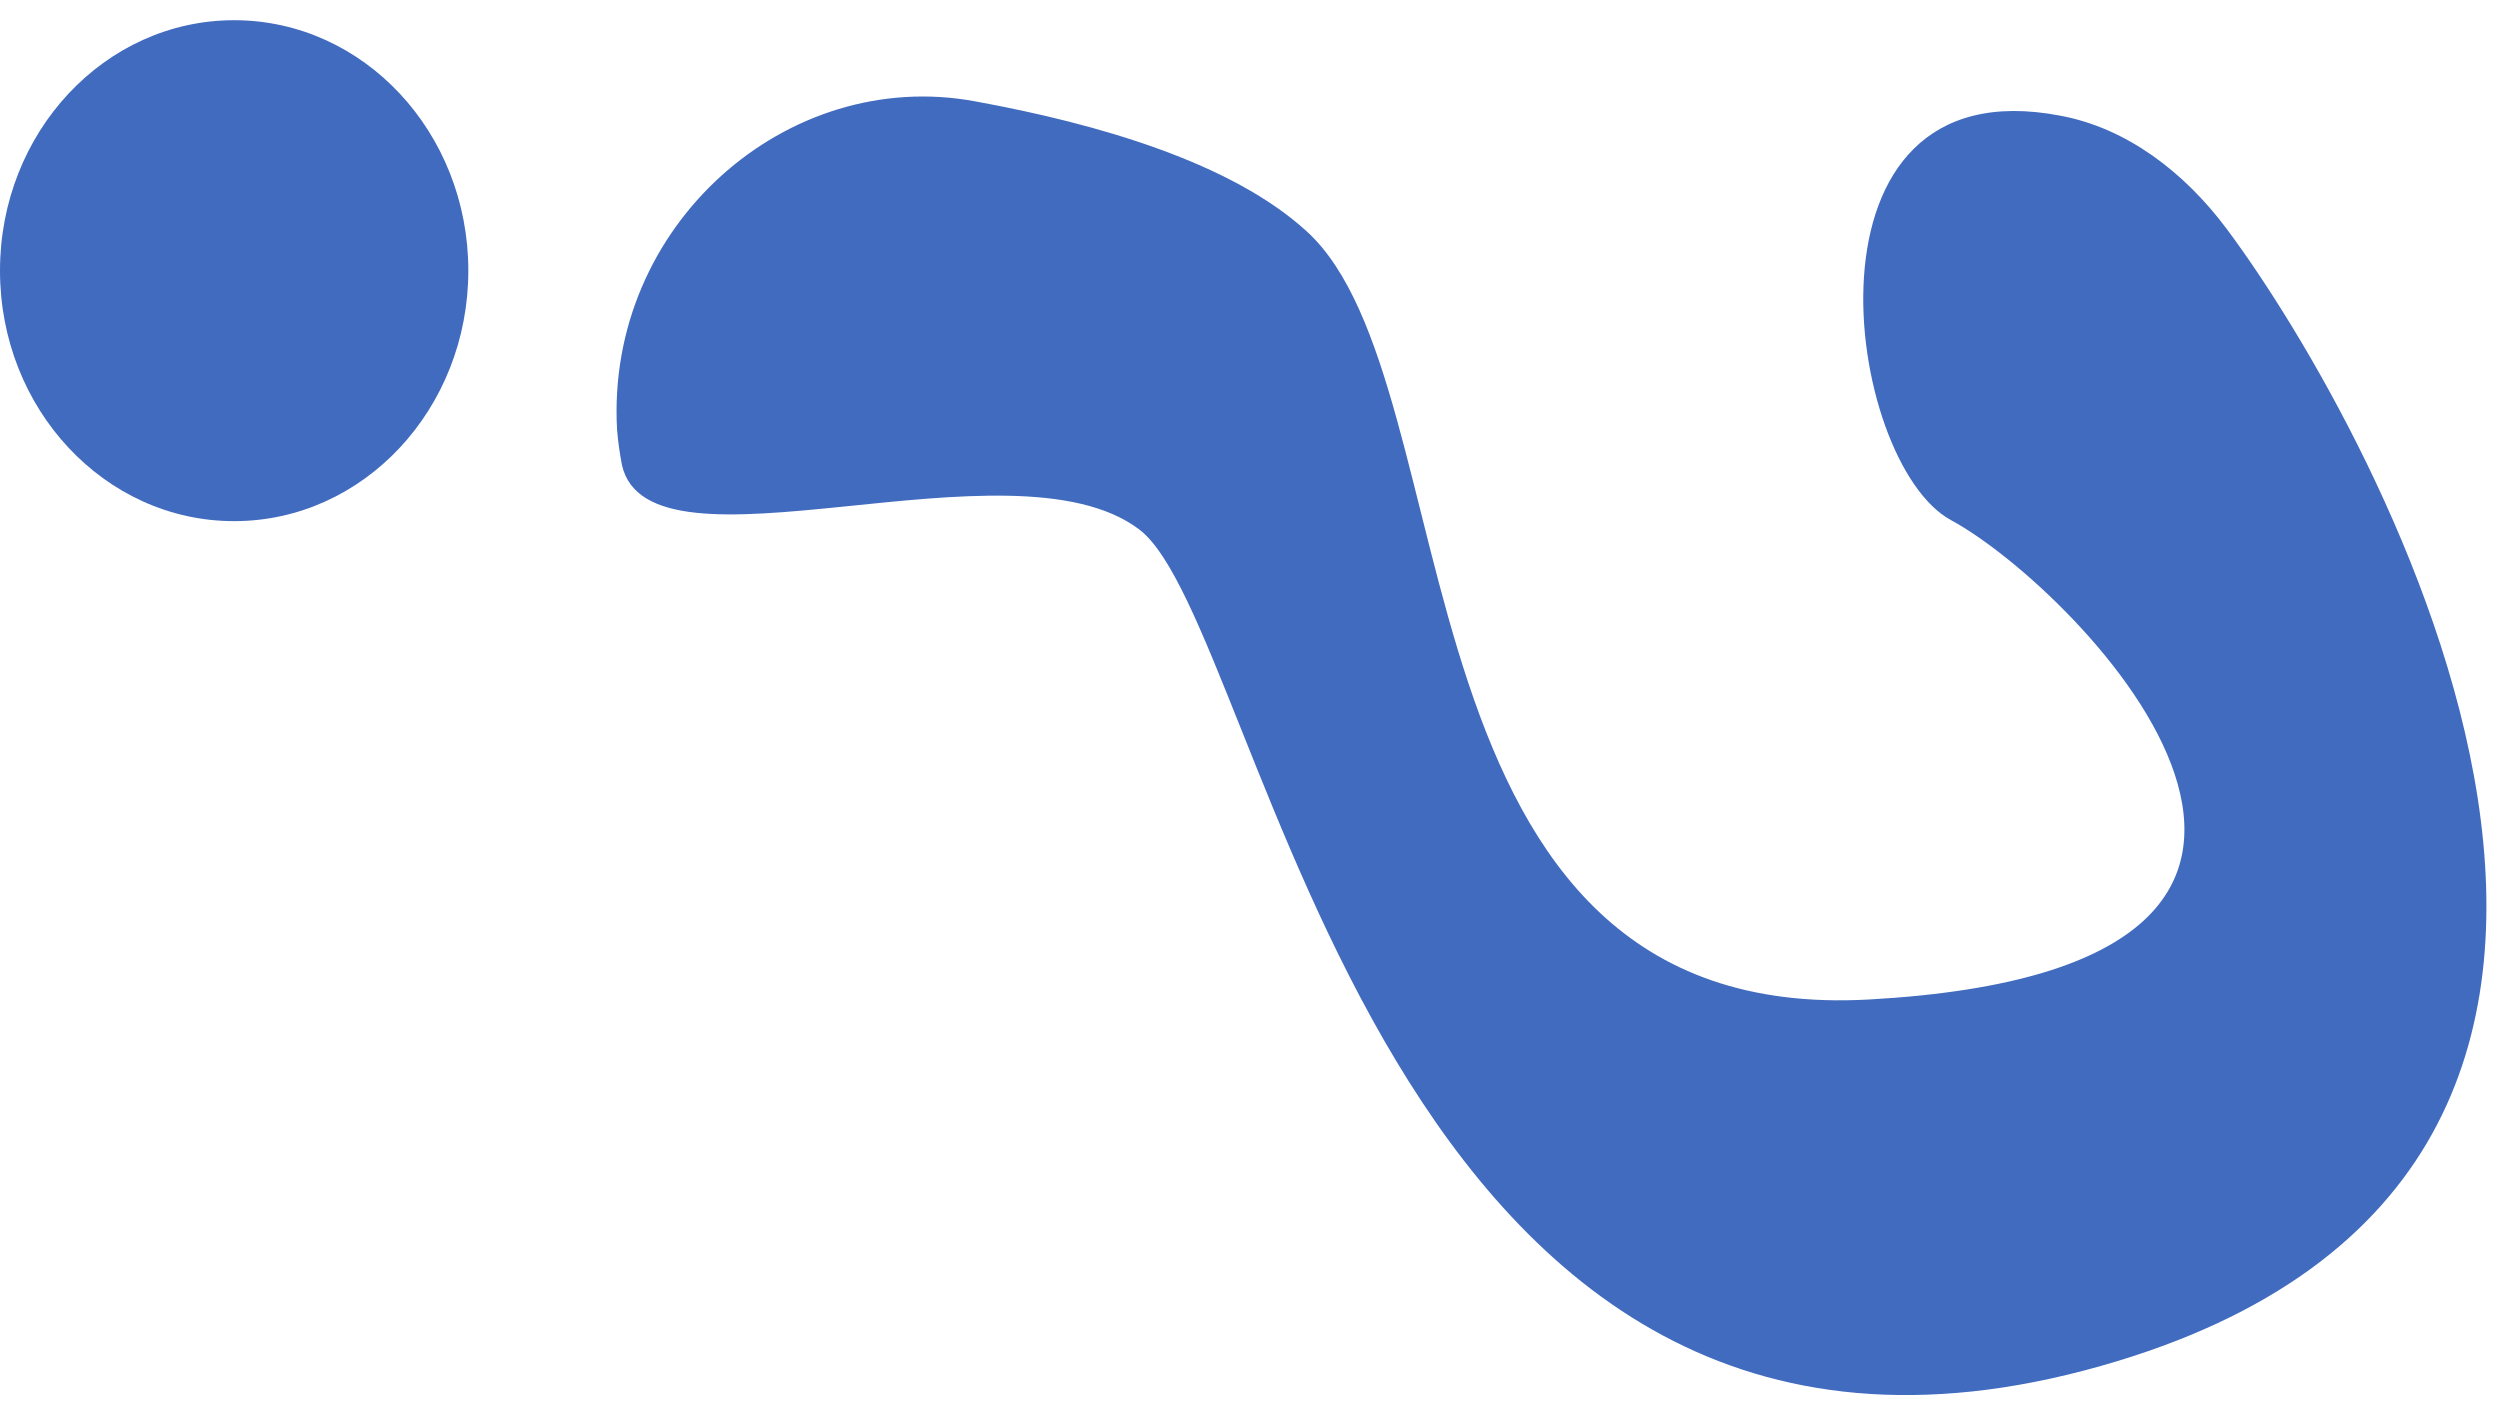
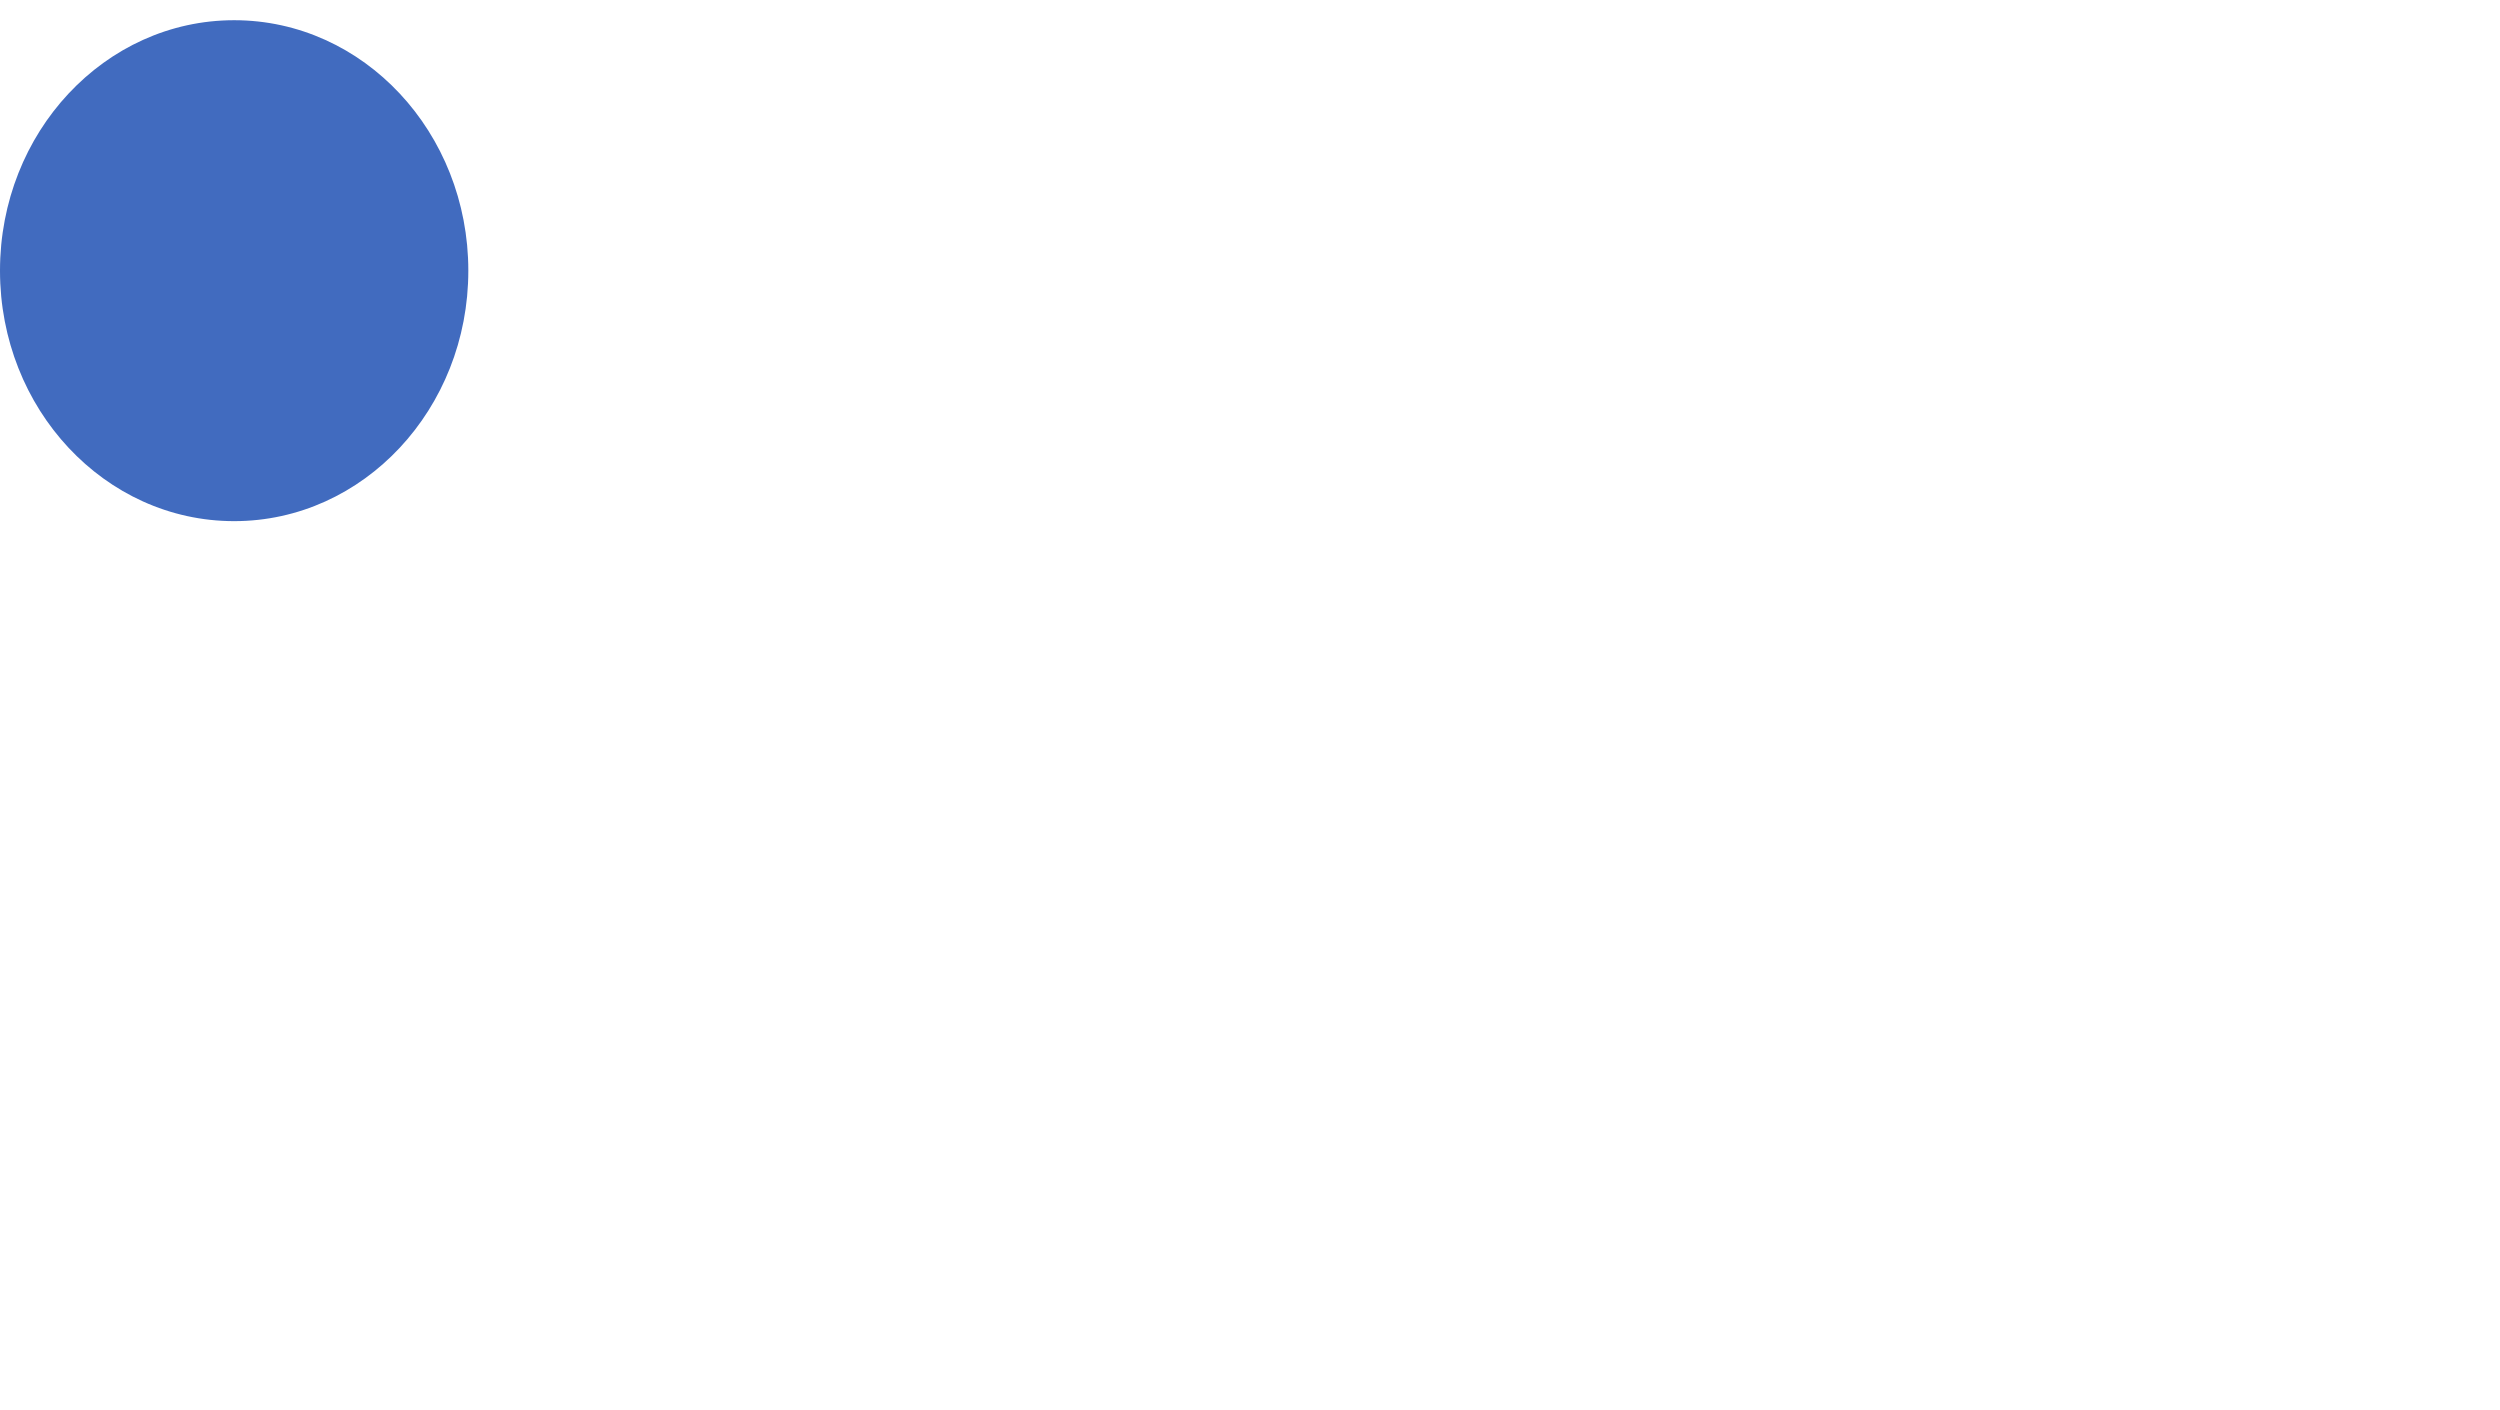
<svg xmlns="http://www.w3.org/2000/svg" width="94" height="53" viewBox="0 0 94 53" fill="none">
-   <path d="M77.474 4.351C79.964 4.814 82.129 6.473 83.716 8.596C89.31 16.084 104.898 44.028 78.989 51.361C51.745 59.08 47.632 23.533 42.832 19.905C38.033 16.277 24.393 22.066 23.383 17.473C23.311 17.087 23.238 16.624 23.202 16.161C22.769 8.48 29.589 2.498 36.662 3.81C41.317 4.659 46.333 6.126 49.147 8.712C55.426 14.463 51.998 38.585 70.257 37.582C91.98 36.385 78.195 22.182 73.36 19.558C69.355 17.396 67.262 2.382 77.474 4.351Z" fill="#416BBF" />
  <path d="M-0 10.177C-0 15.378 3.942 19.595 8.804 19.595C13.667 19.595 17.609 15.378 17.609 10.177C17.609 4.976 13.667 0.76 8.804 0.76C3.942 0.76 -0 4.976 -0 10.177Z" fill="#416BBF" />
</svg>